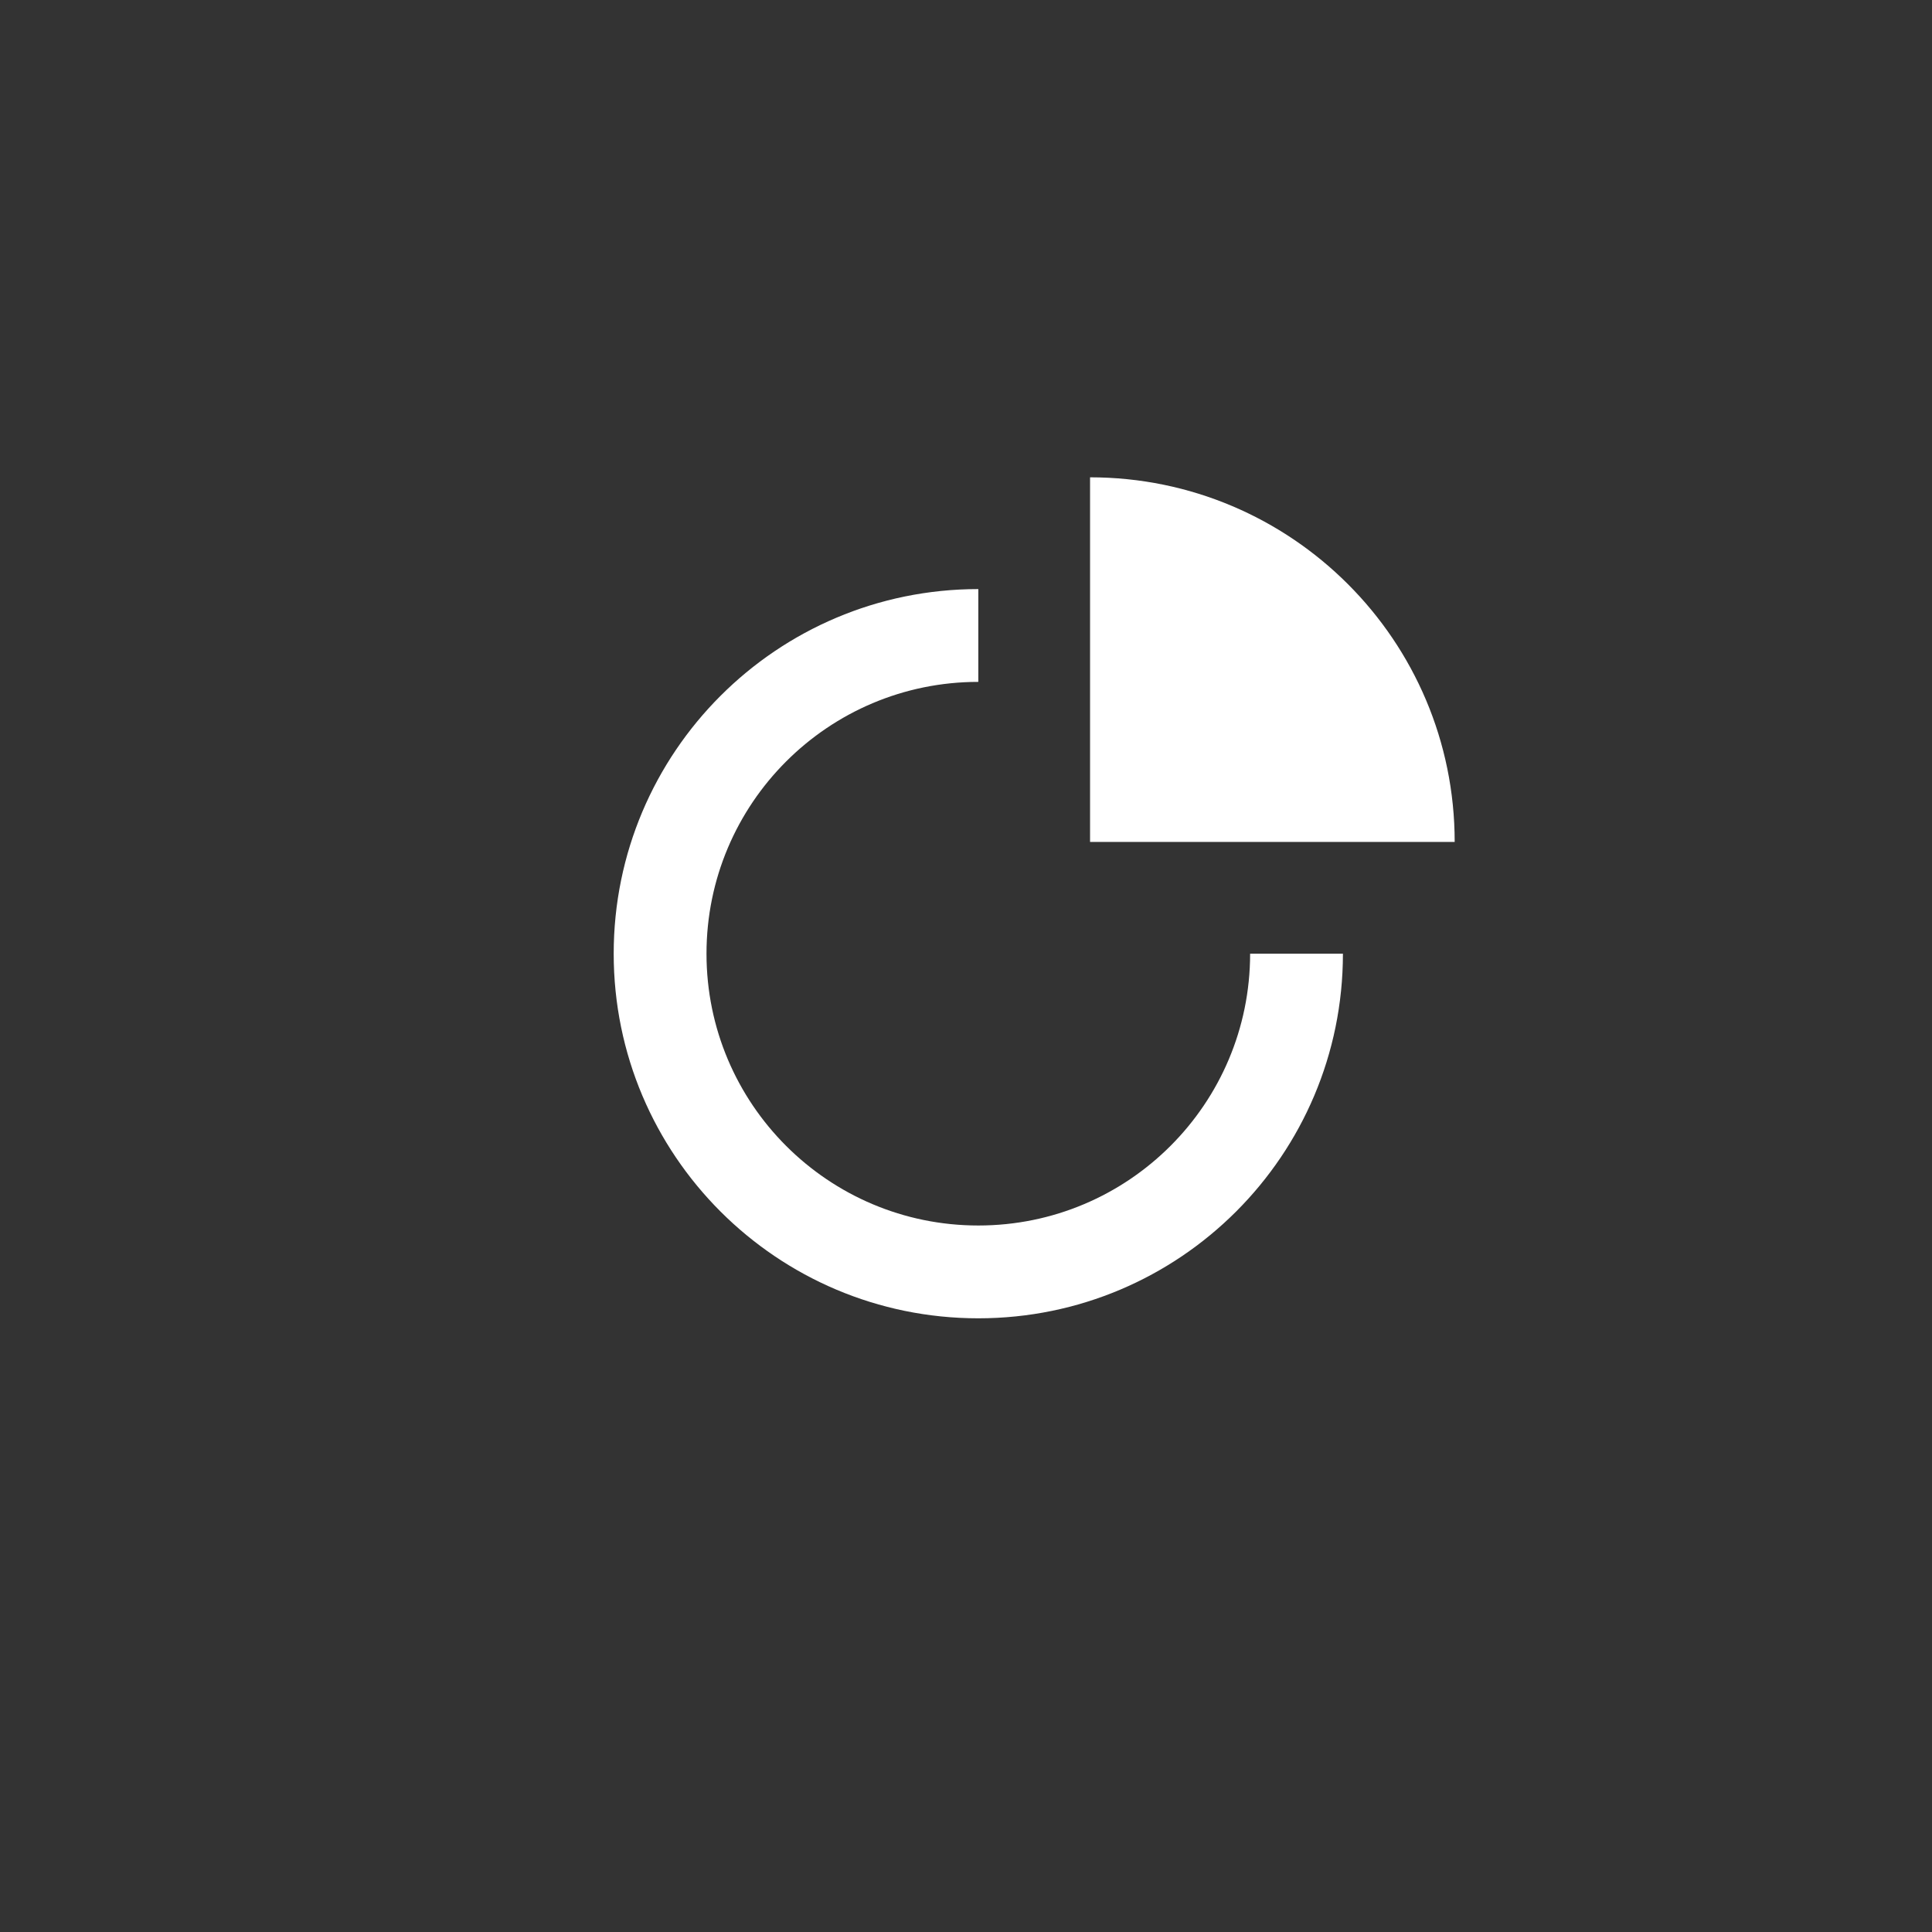
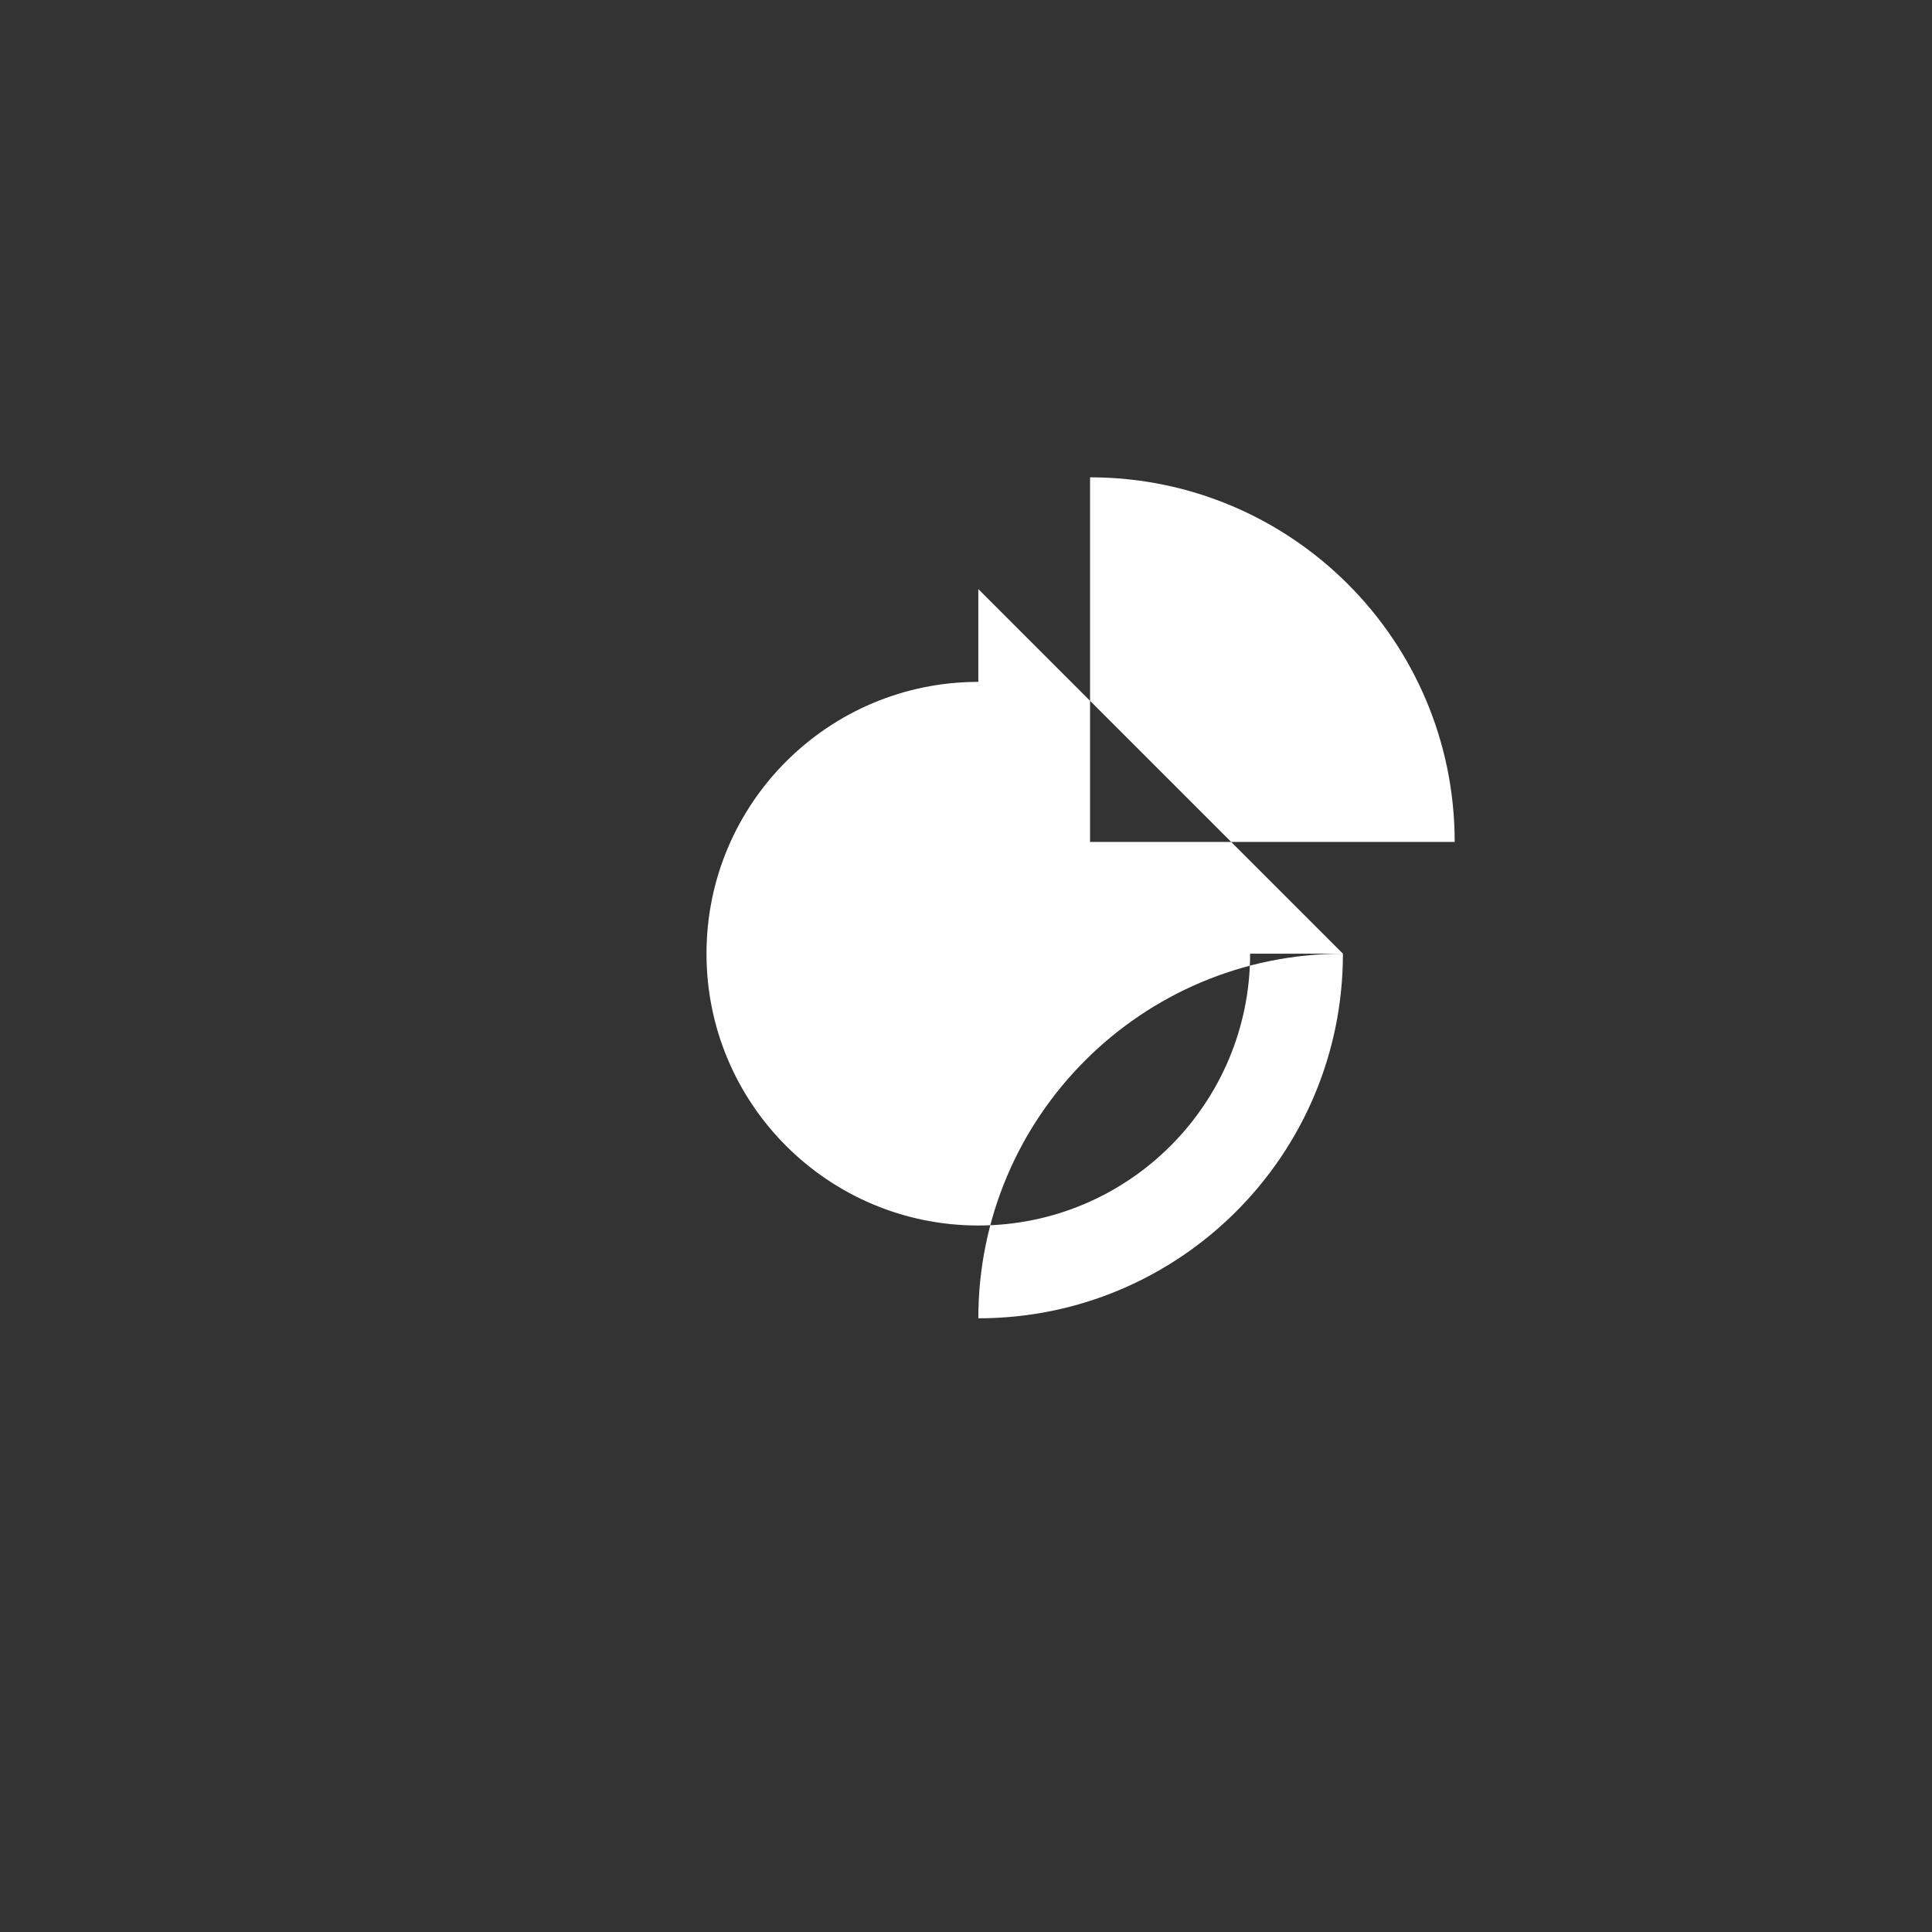
<svg xmlns="http://www.w3.org/2000/svg" width="85" height="85">
  <rect width="100%" height="100%" fill="#333333" stroke="none" />
-   <path d="M43.042 25.917V30c-6.605 0-11.959 5.354-11.959 11.958 0 6.605 5.354 11.959 11.959 11.959C49.646 53.917 55 48.563 55 41.958h4.083c0 8.86-7.182 16.042-16.041 16.042C34.182 58 27 50.818 27 41.958c0-8.86 7.182-16.041 16.042-16.041zM47.958 21C56.818 21 64 28.182 64 37.042H47.958z" fill="#FFF" fill-rule="evenodd" />
+   <path d="M43.042 25.917V30c-6.605 0-11.959 5.354-11.959 11.958 0 6.605 5.354 11.959 11.959 11.959C49.646 53.917 55 48.563 55 41.958h4.083c0 8.86-7.182 16.042-16.041 16.042c0-8.86 7.182-16.041 16.042-16.041zM47.958 21C56.818 21 64 28.182 64 37.042H47.958z" fill="#FFF" fill-rule="evenodd" />
</svg>